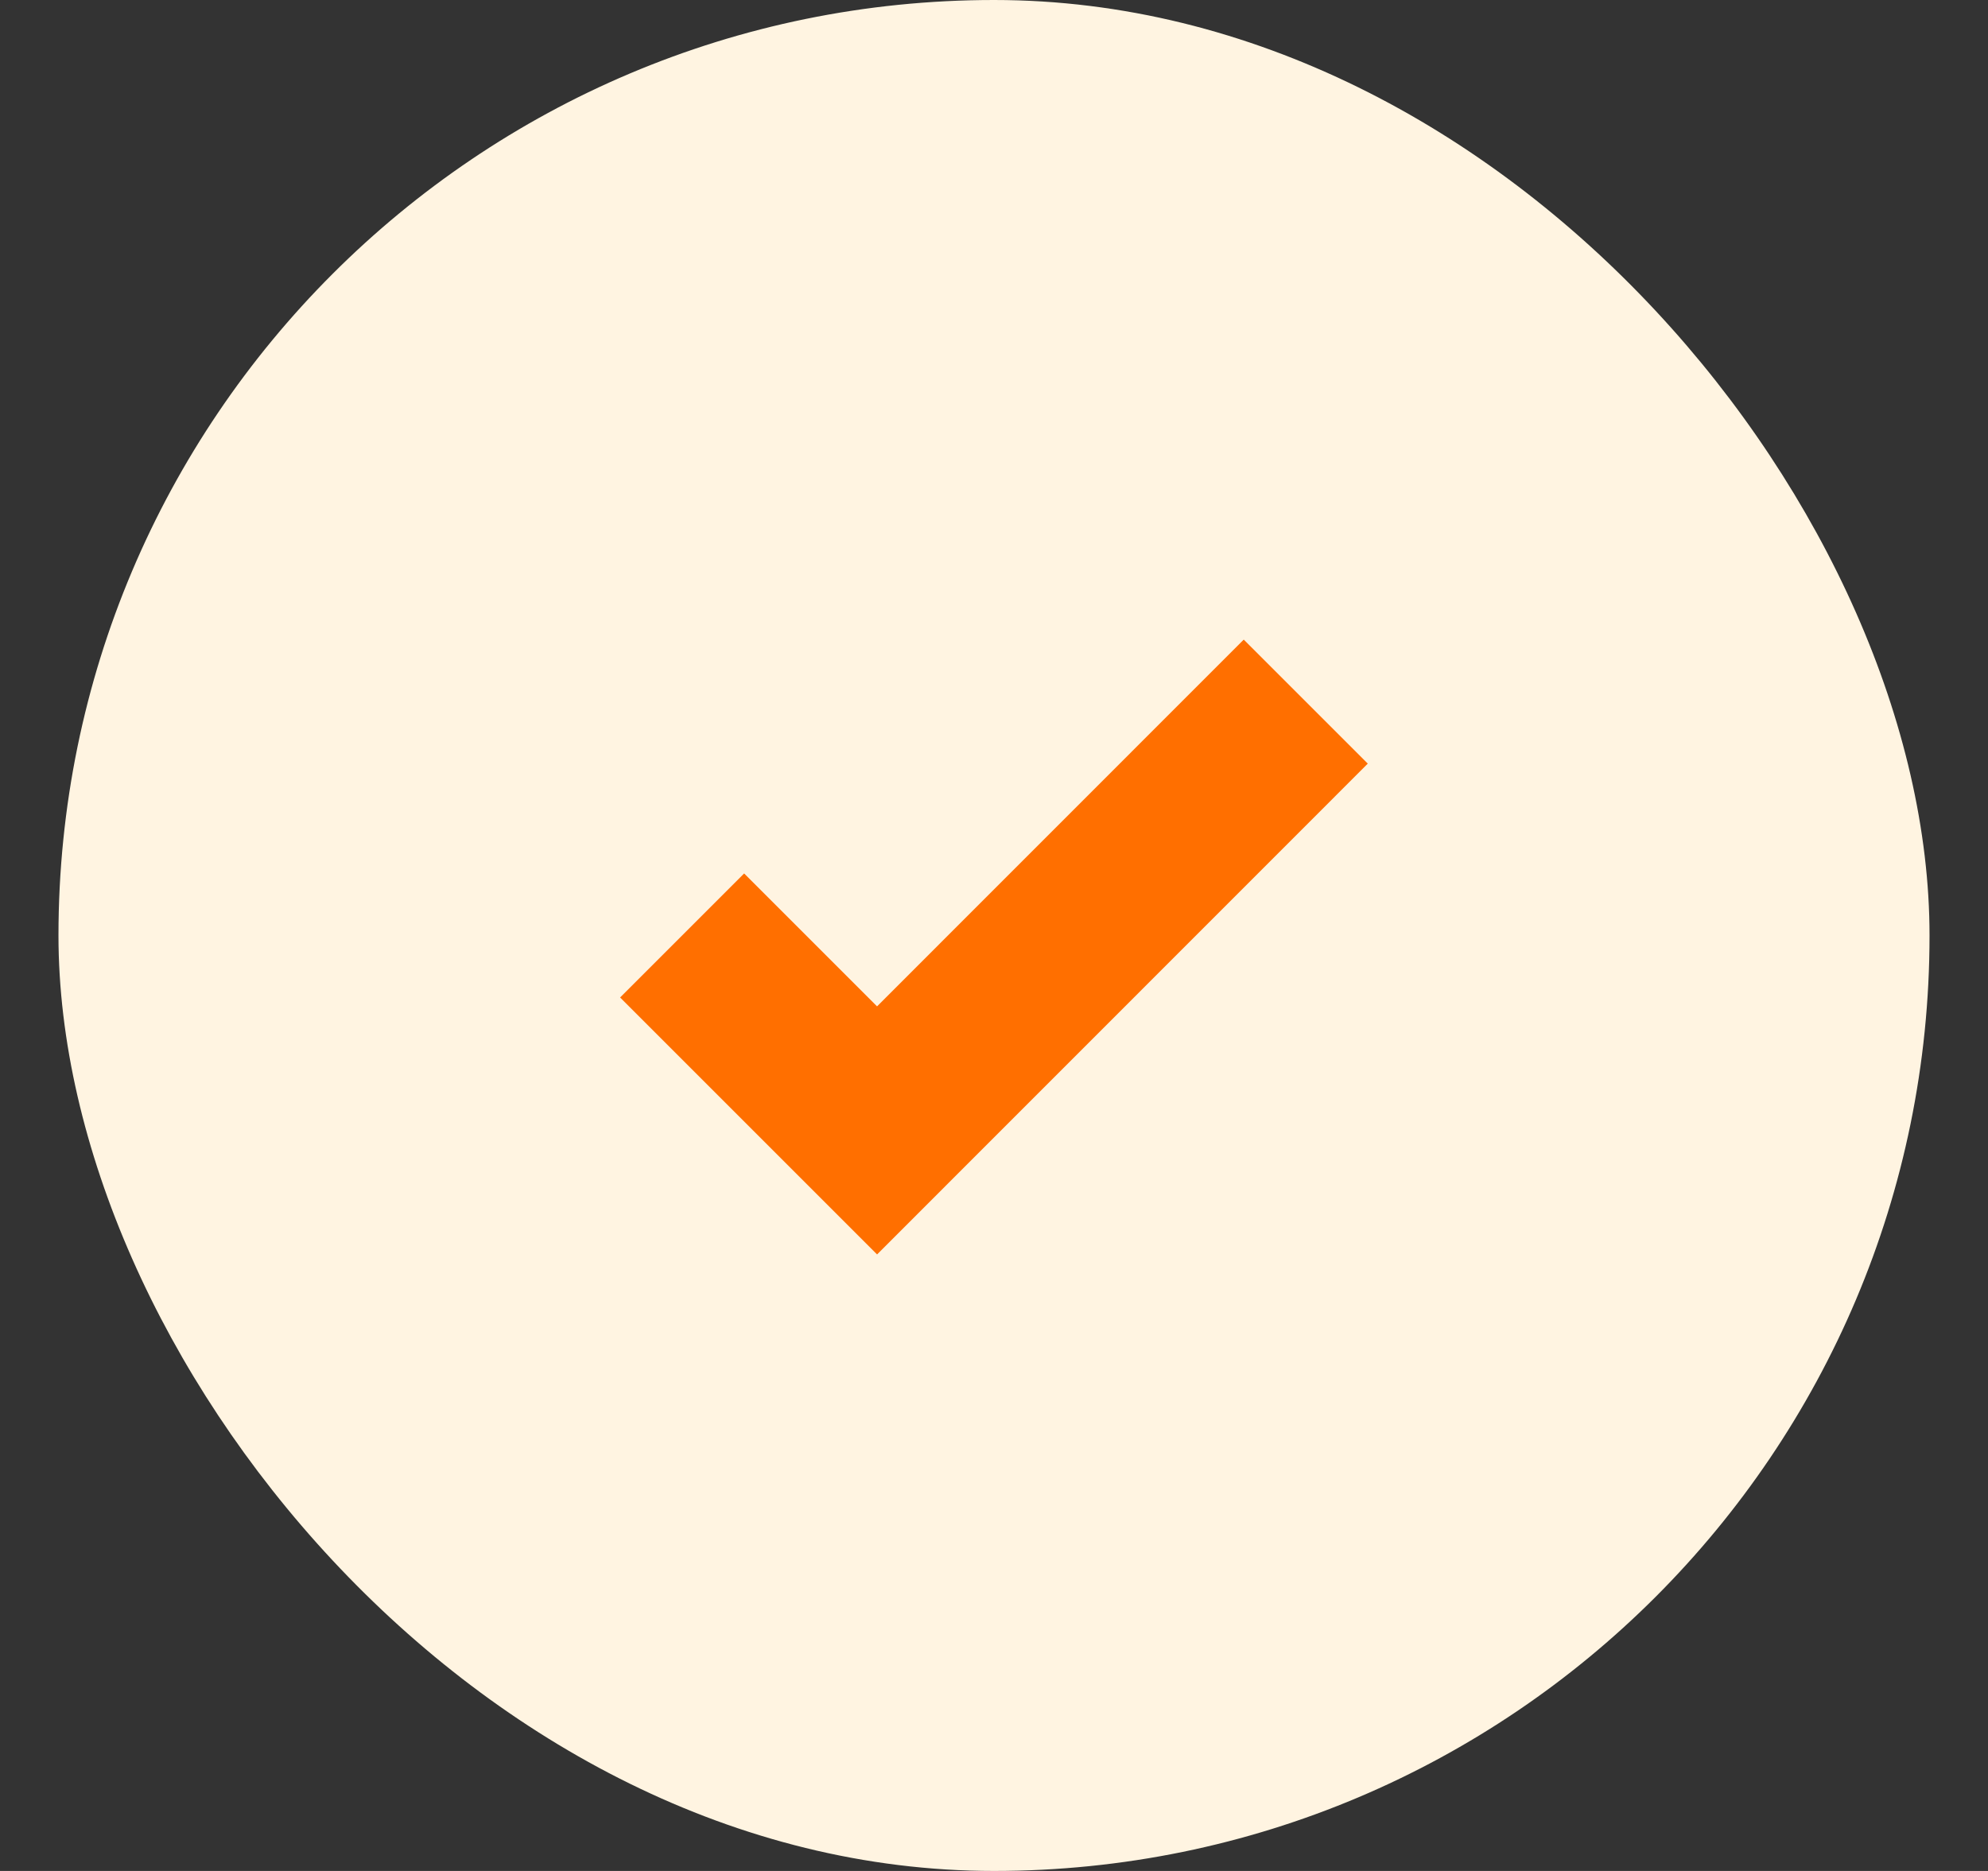
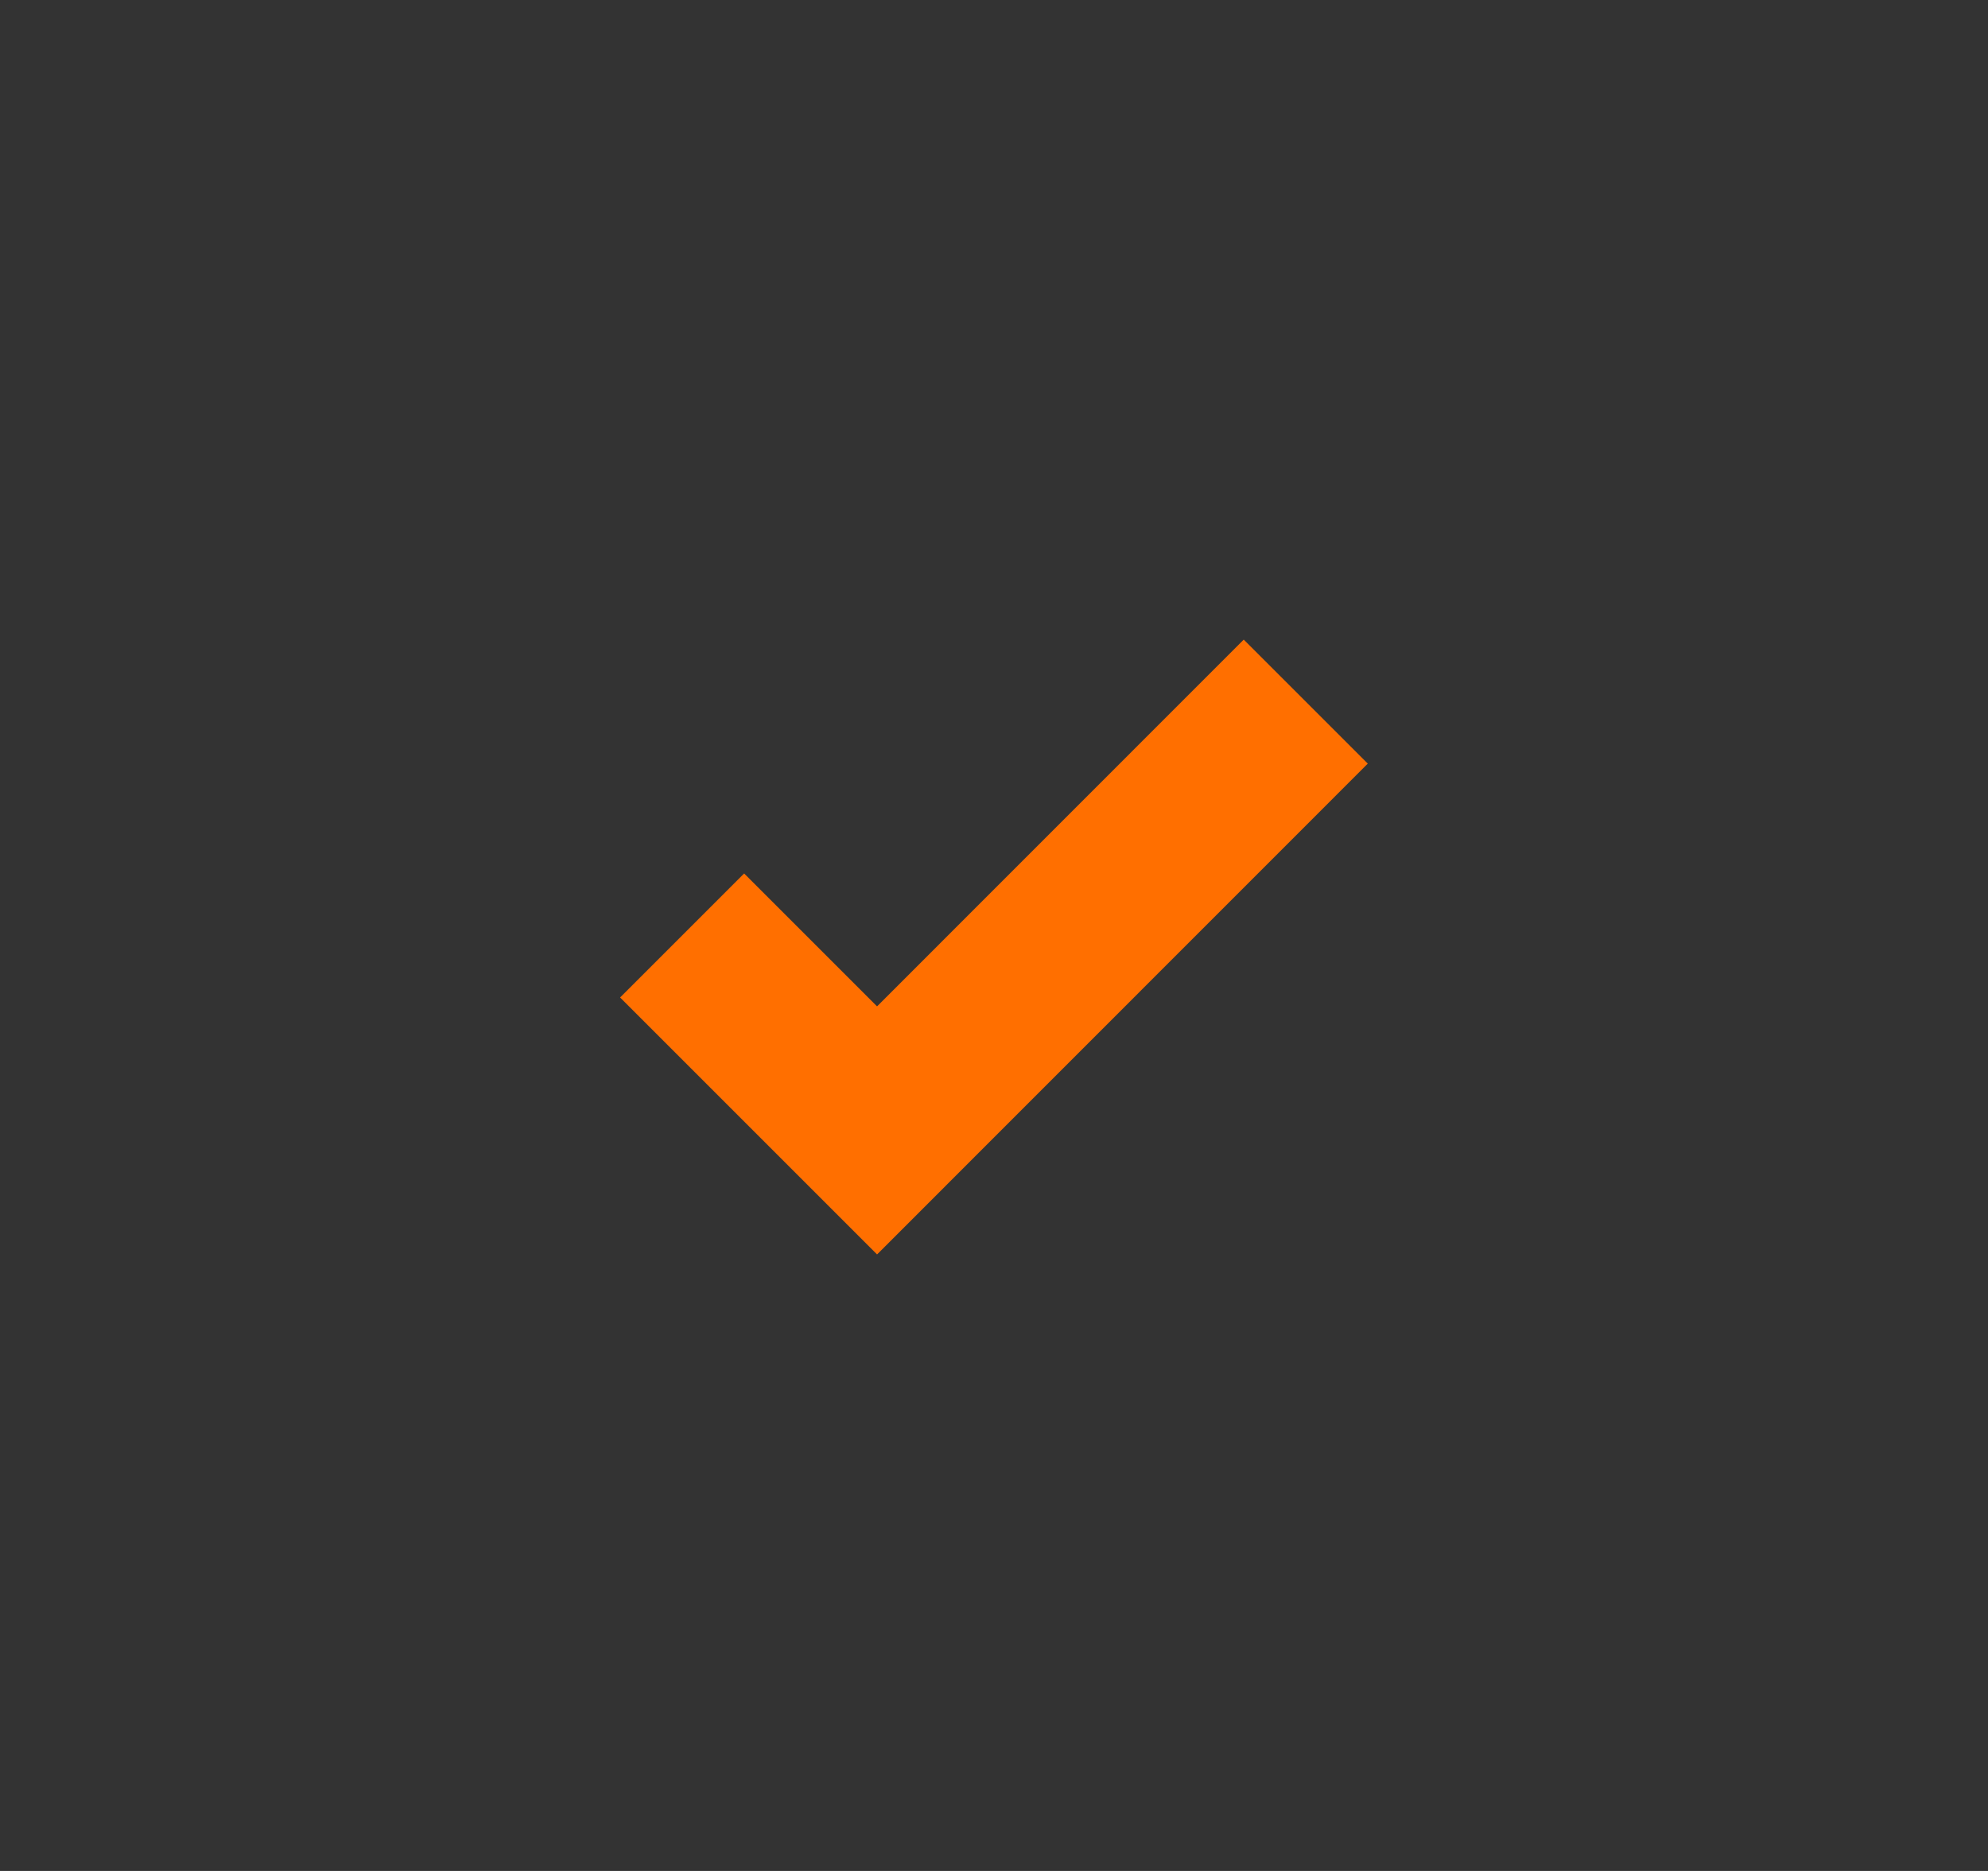
<svg xmlns="http://www.w3.org/2000/svg" width="17" height="16" viewBox="0 0 17 16" fill="none">
  <rect x="0" y="0" width="17" height="16" fill="#333333" stroke="none" />
-   <rect x="0.5" width="16" height="16" rx="8" fill="#FFF4E1" />
  <path d="M5.833 8L7.5 9.667L11.166 6" stroke="#FF6F00" stroke-width="1.5" />
</svg>